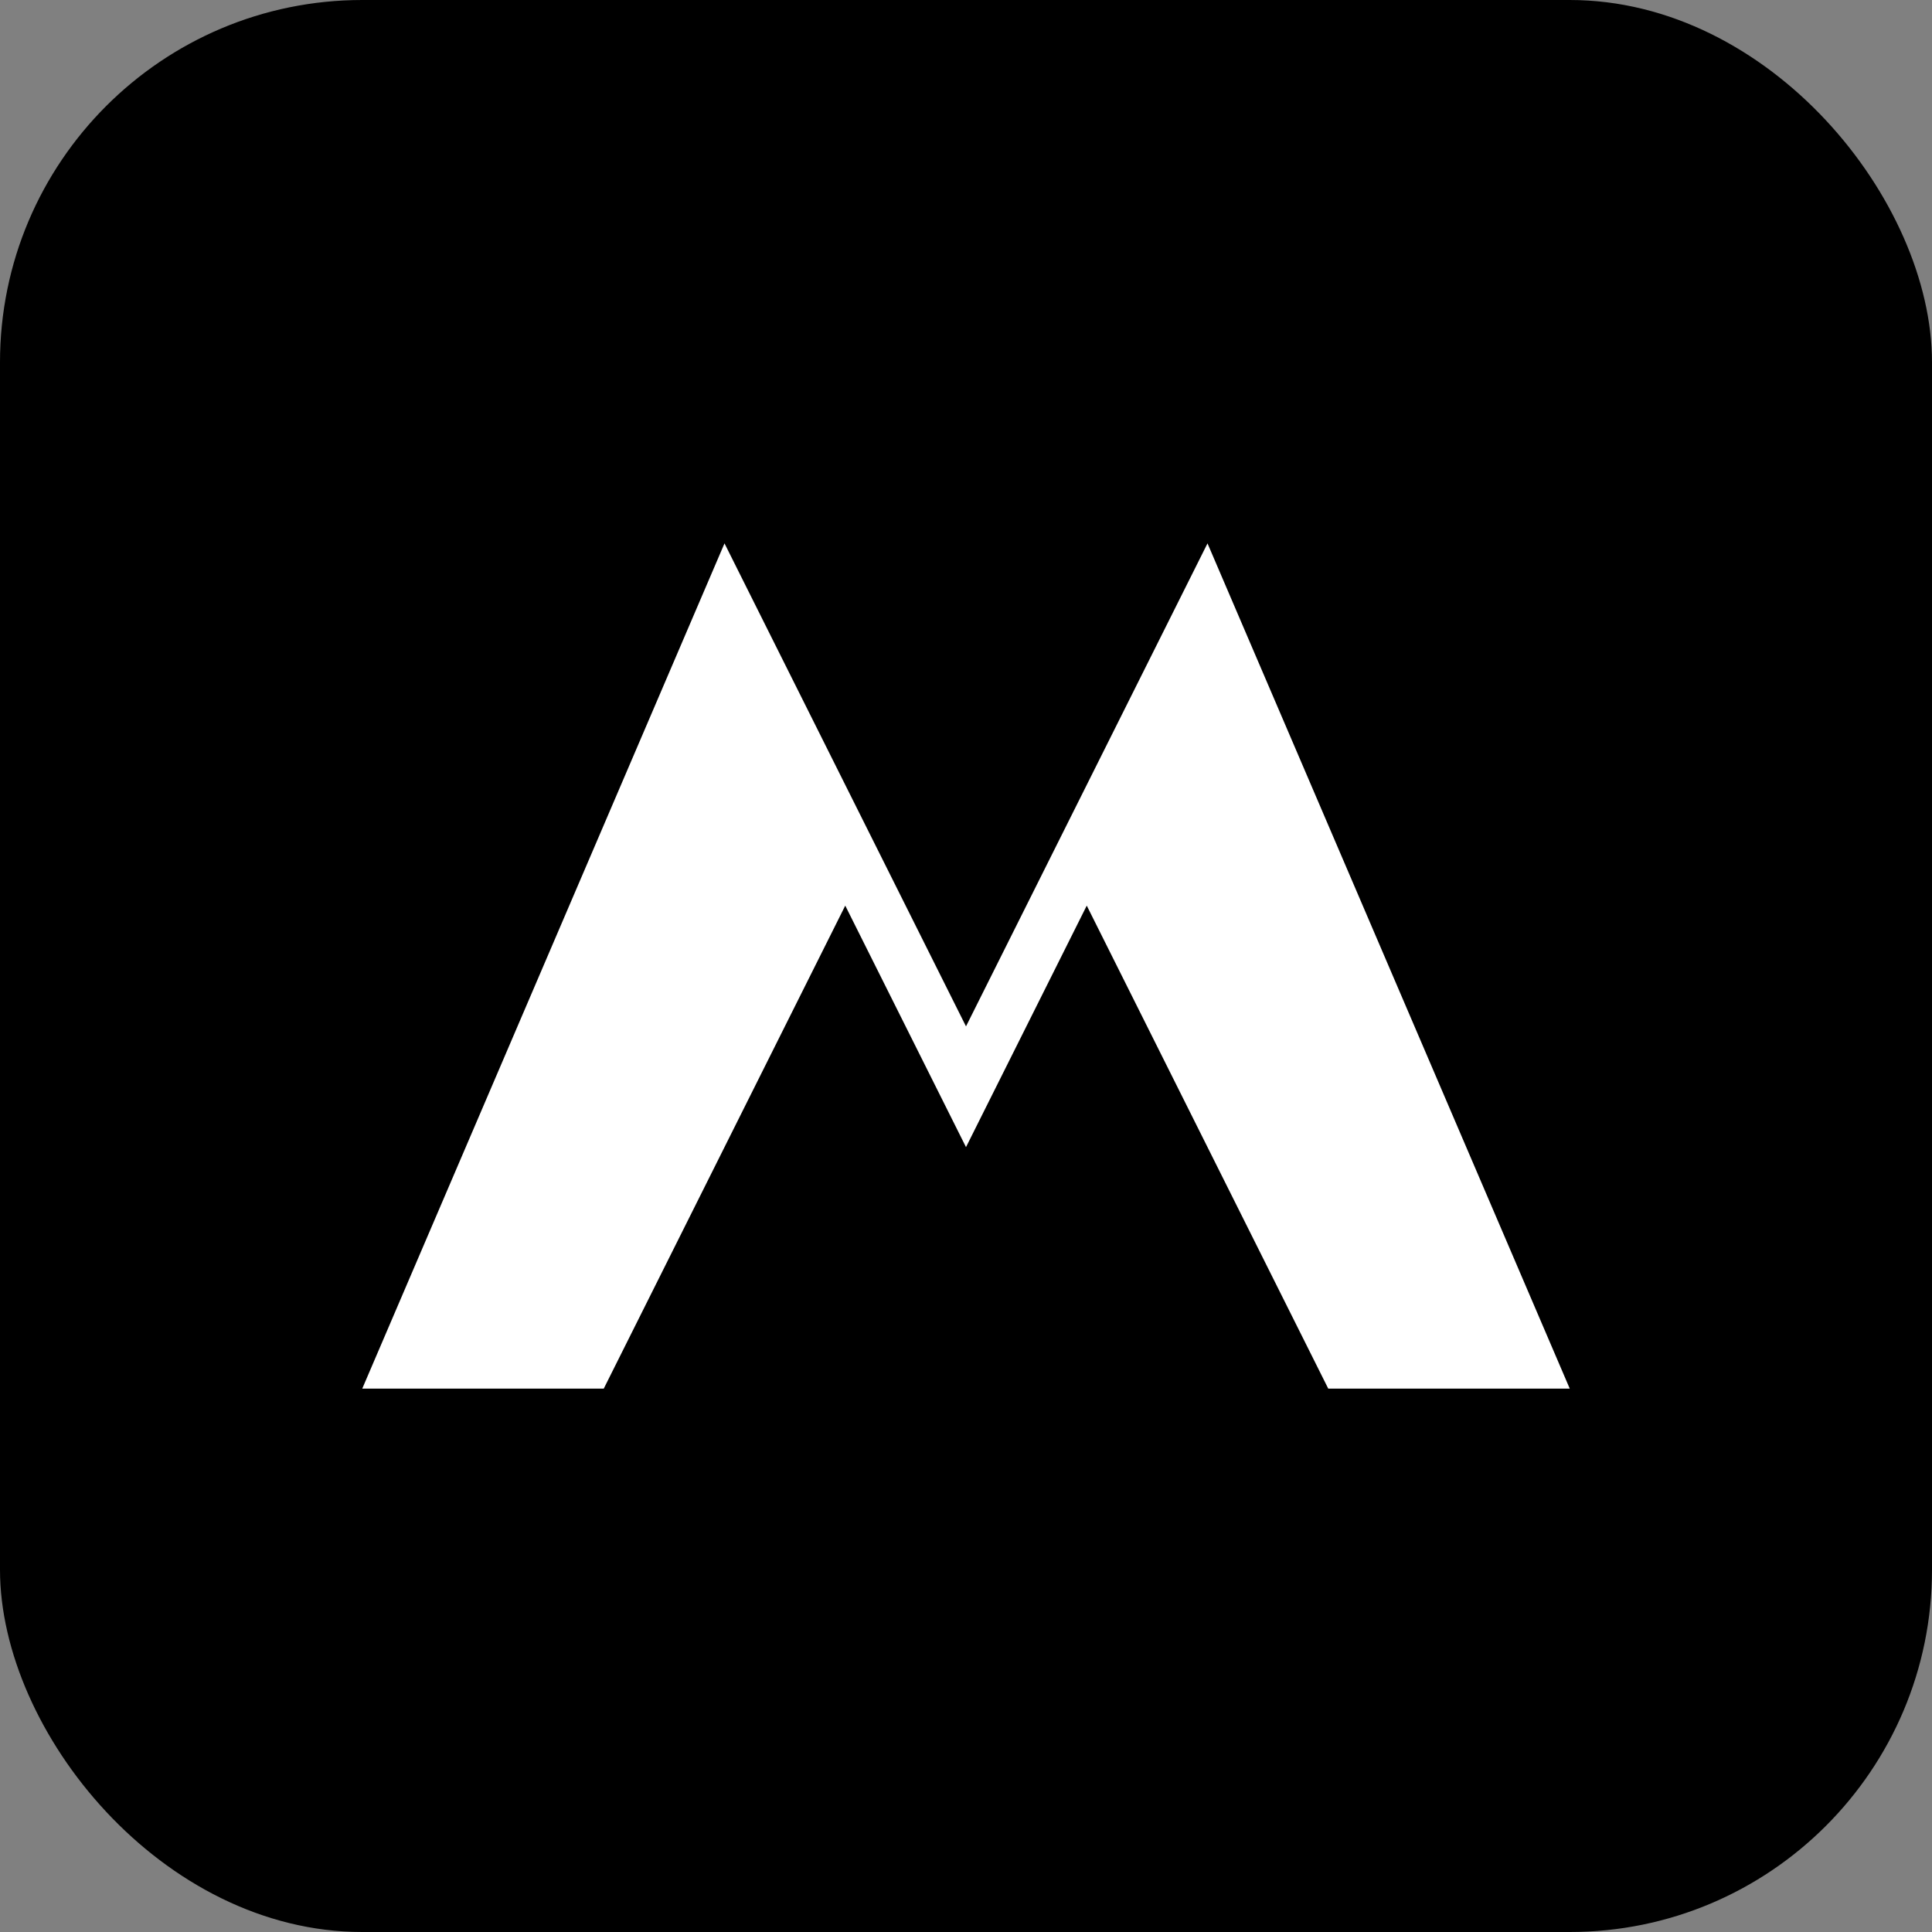
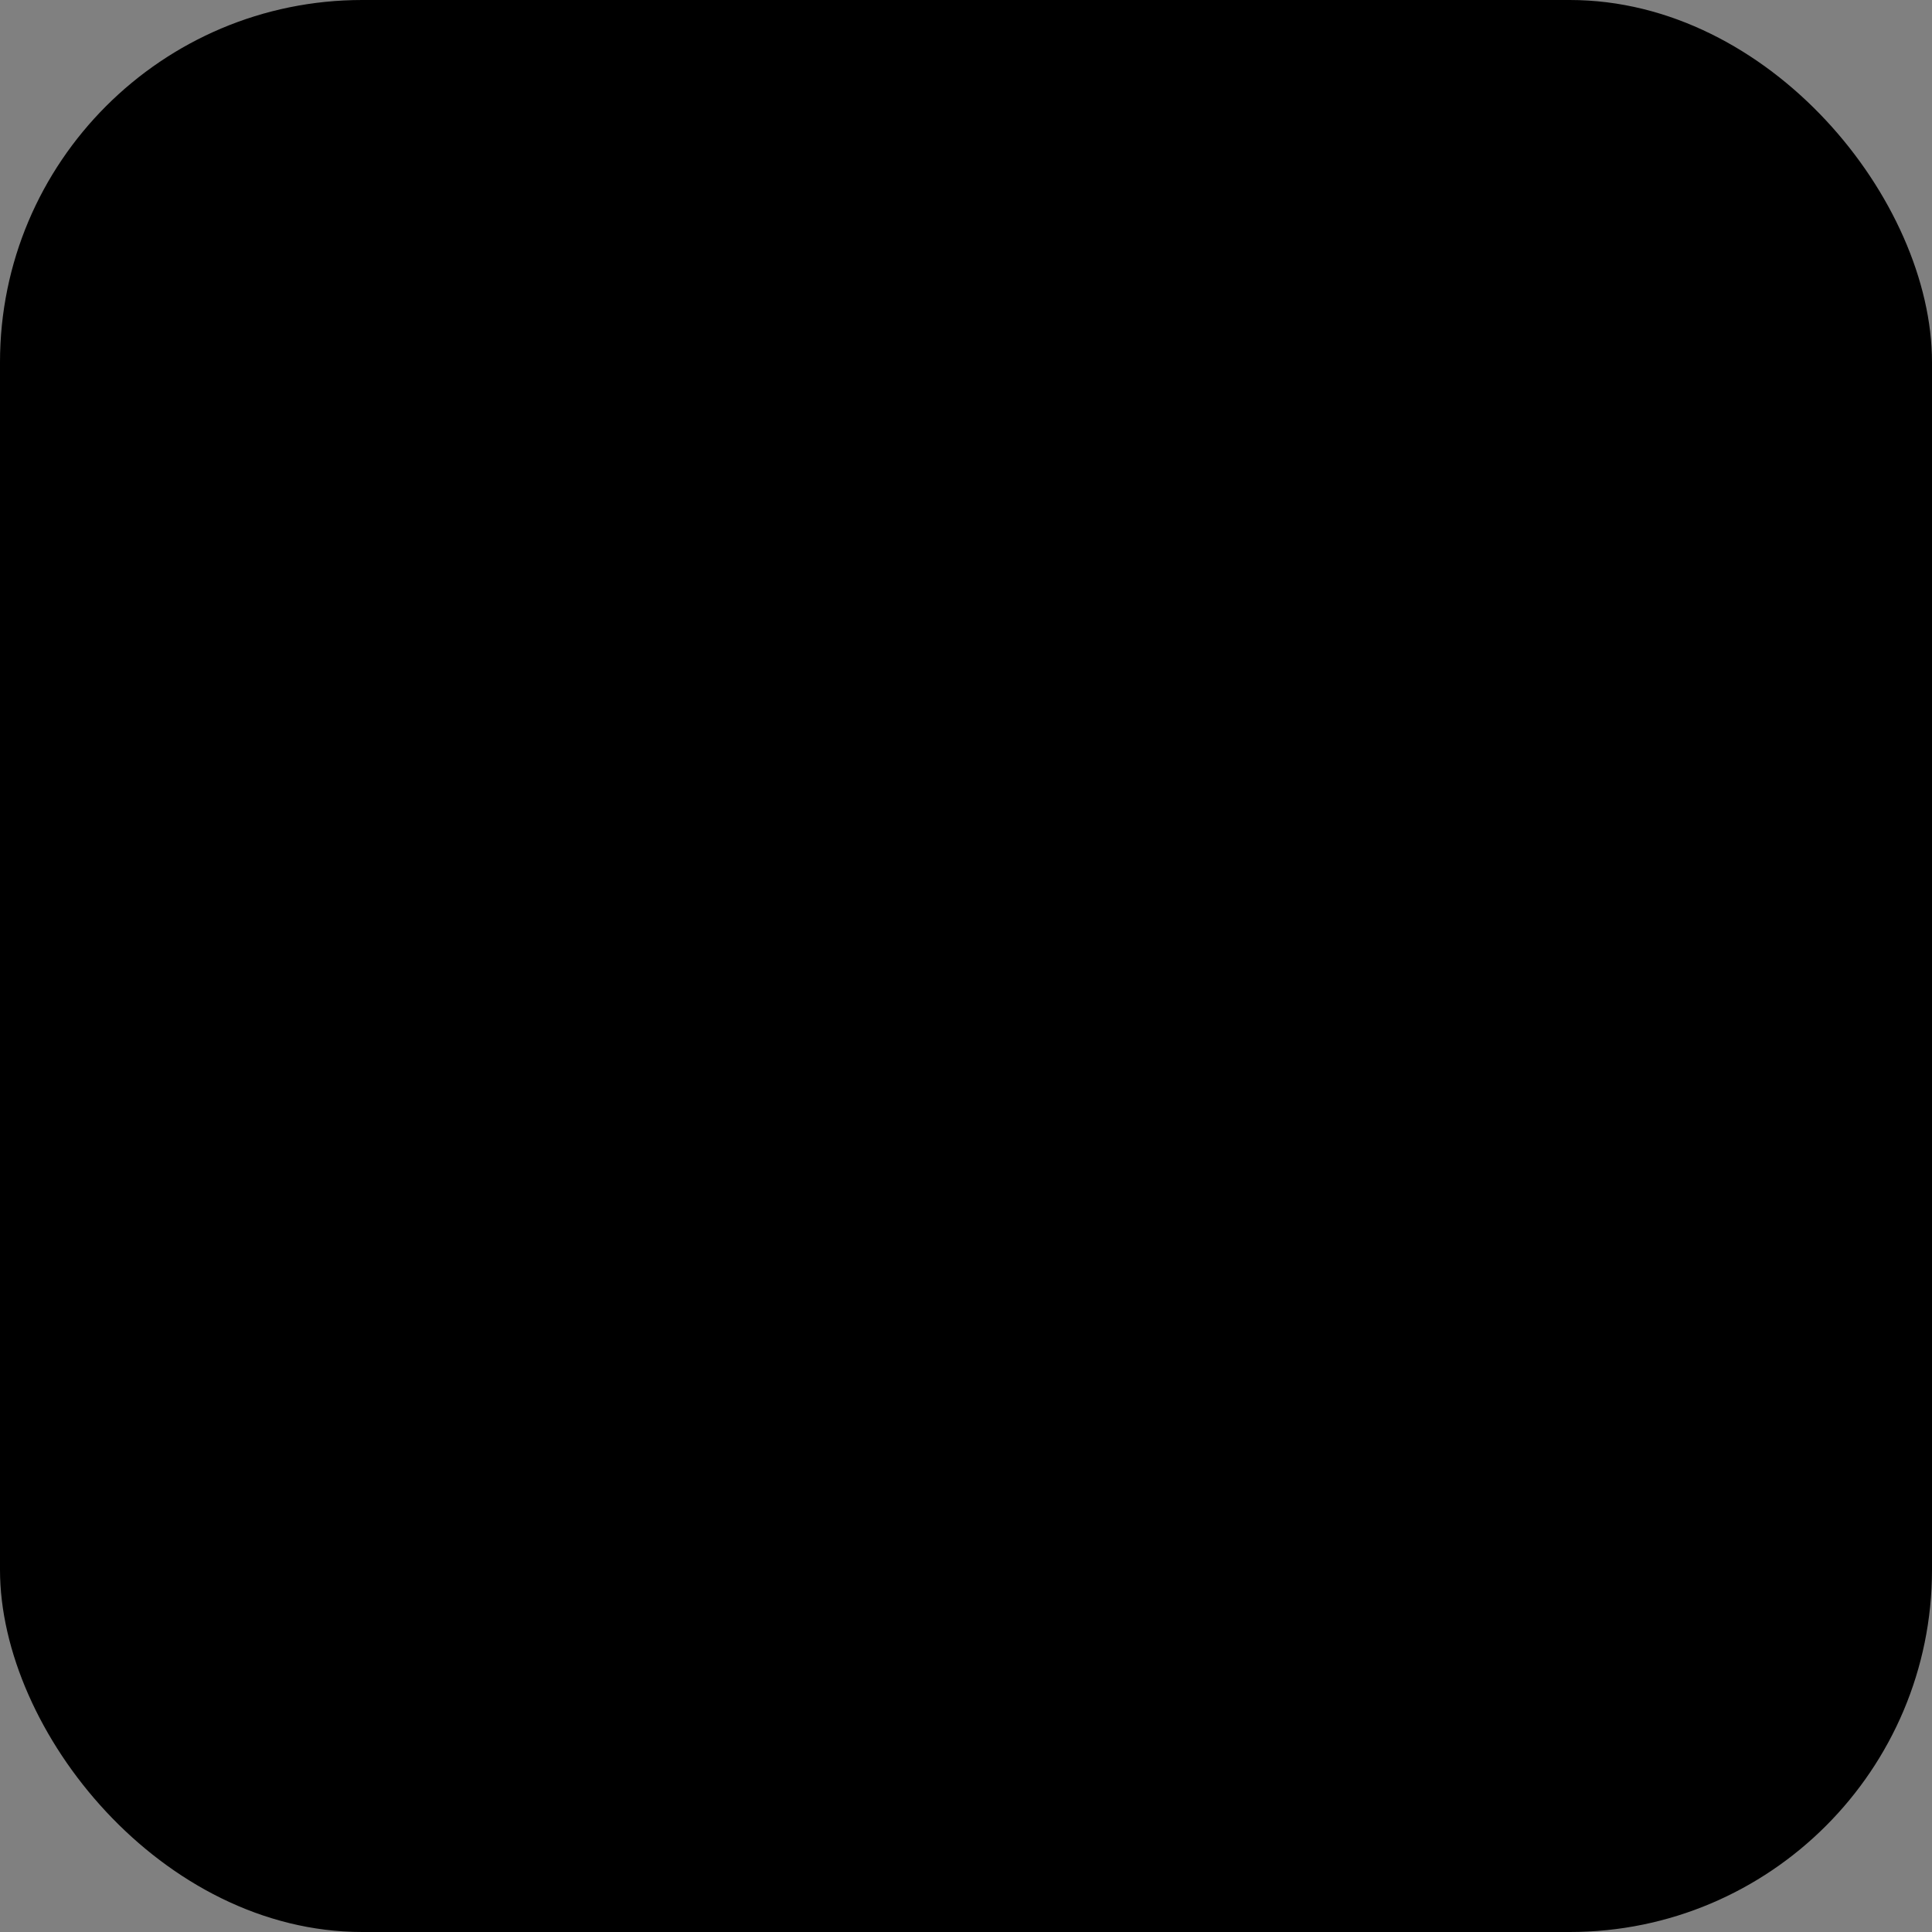
<svg xmlns="http://www.w3.org/2000/svg" viewBox="0 0 64 64">
  <rect x="0" y="0" width="64" height="64" fill="#808080" stroke="none" />
  <rect width="64" height="64" rx="12" ry="12" fill="#000000" />
-   <path d="M12 46 L24 18 L32 34 L40 18 L52 46 L44 46 L36 30 L32 38 L28 30 L20 46 Z" fill="#ffffff" />
</svg>